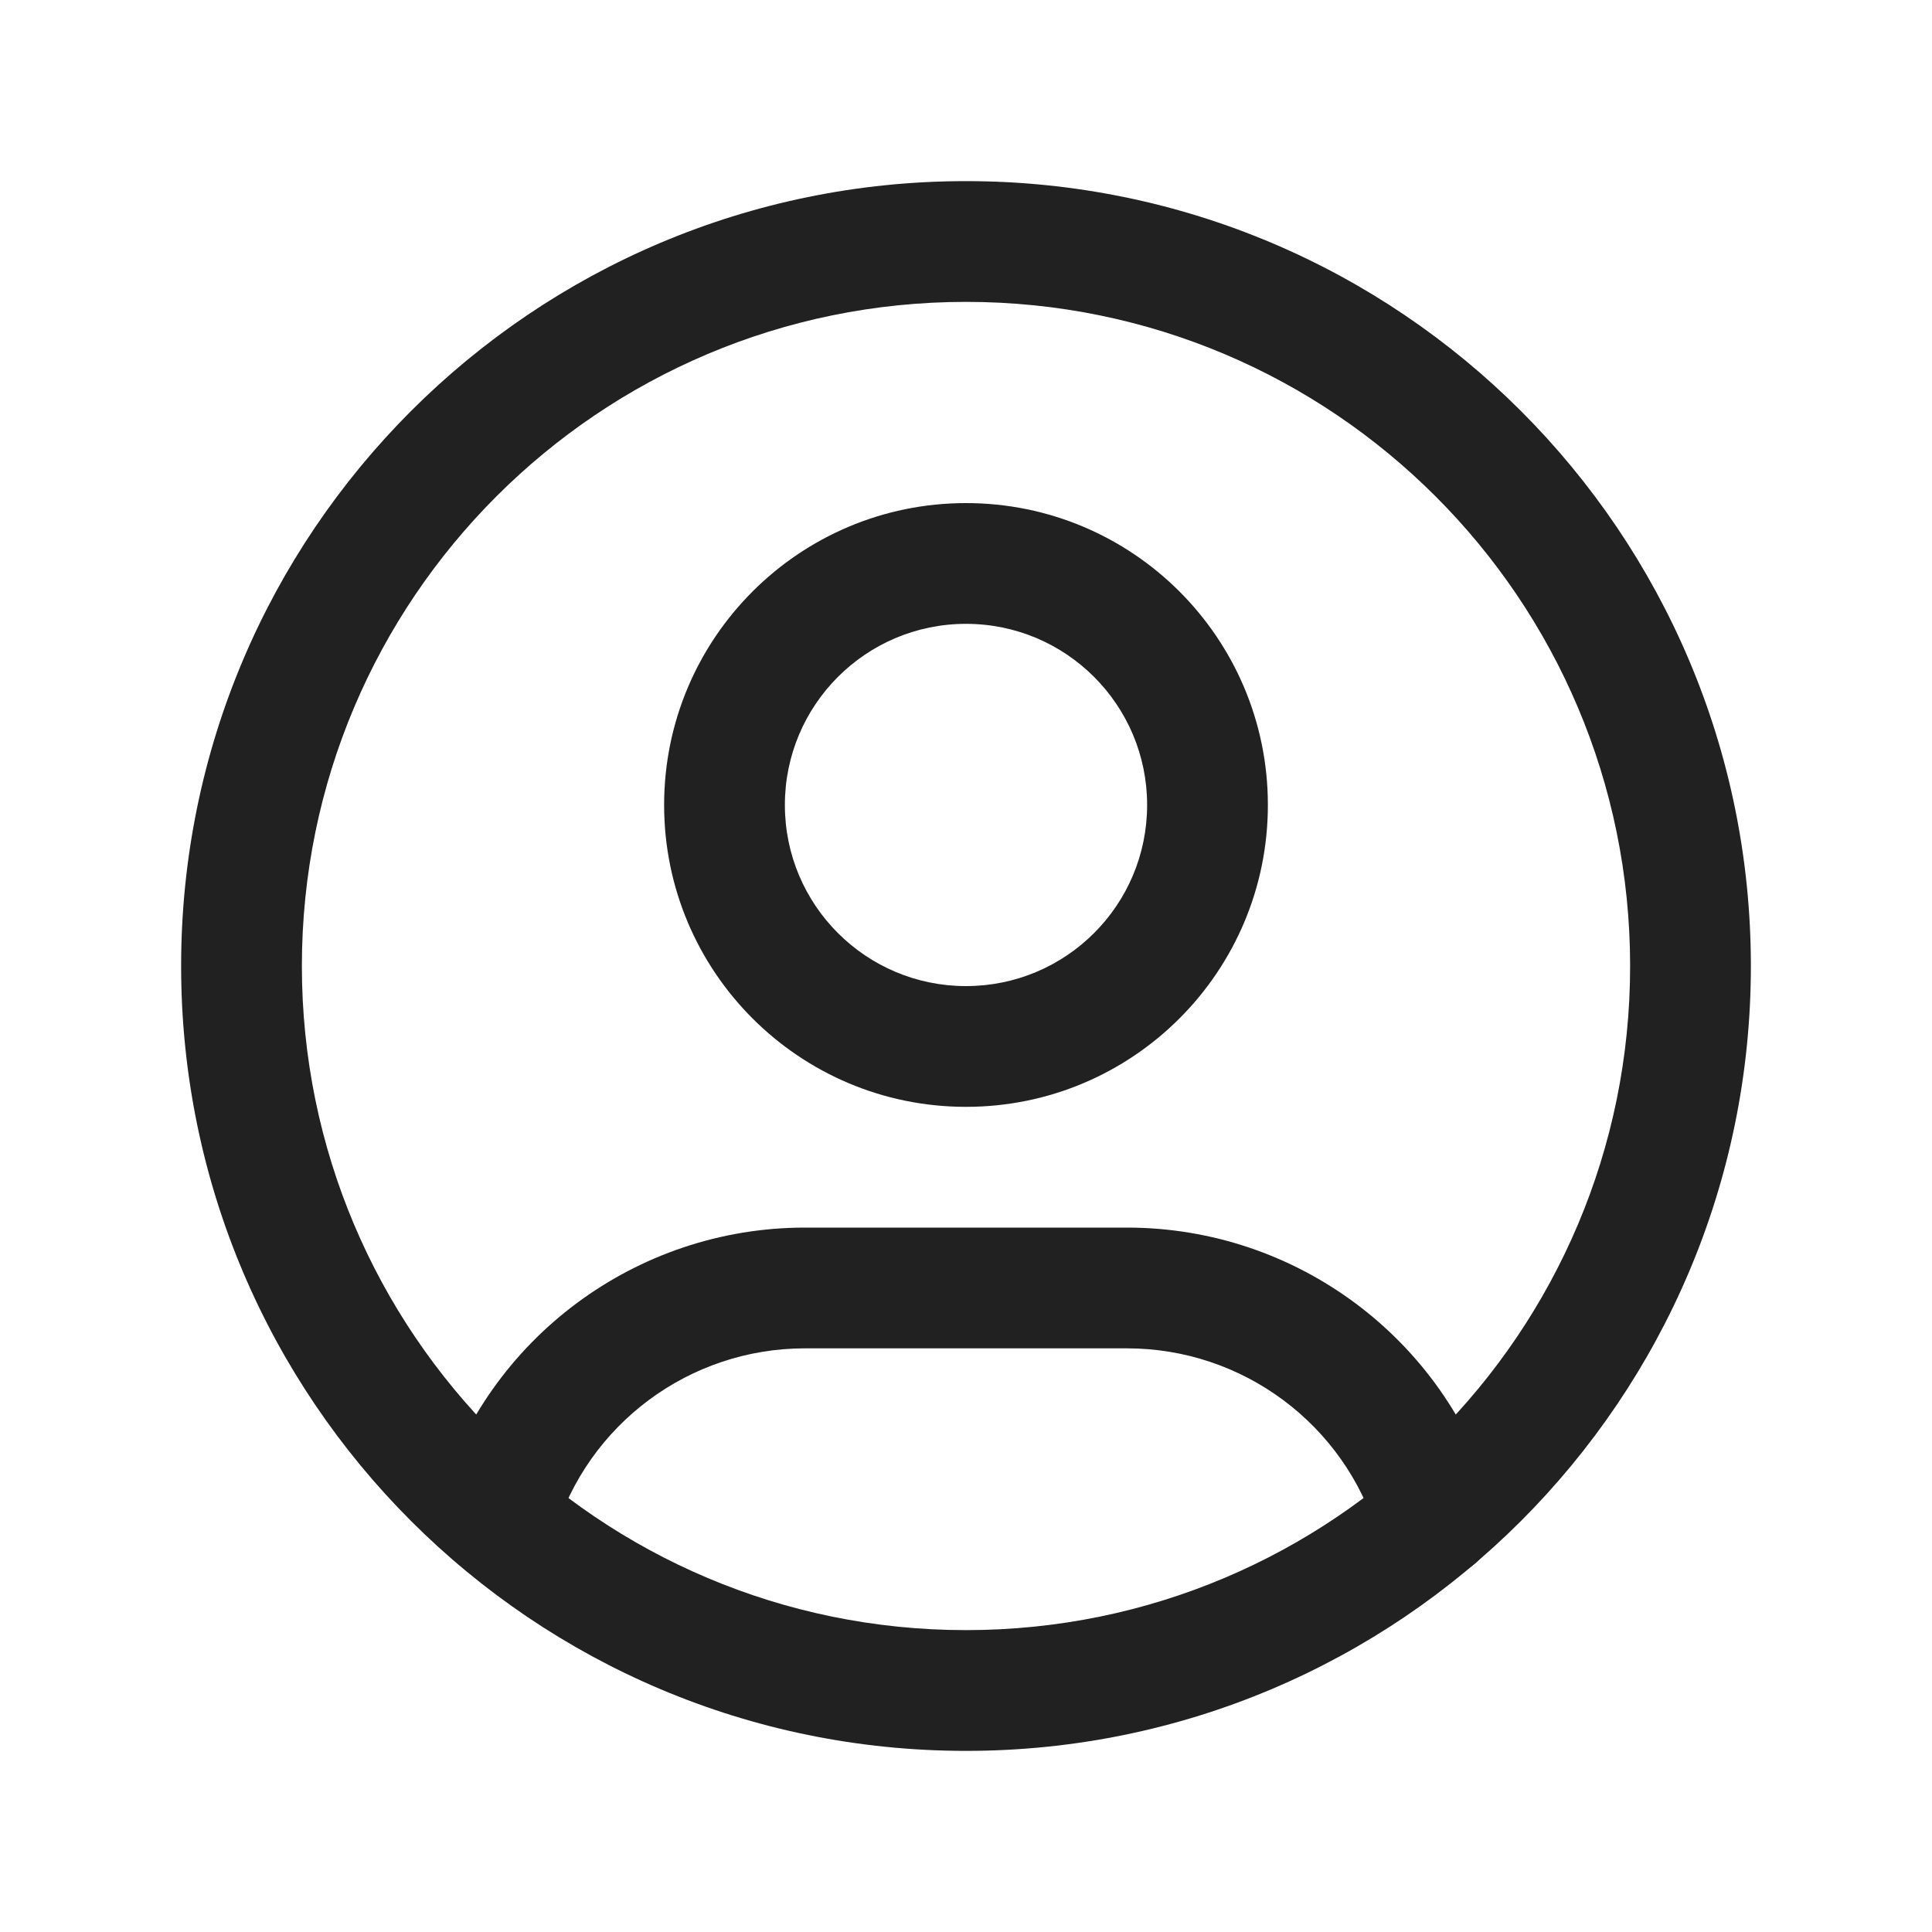
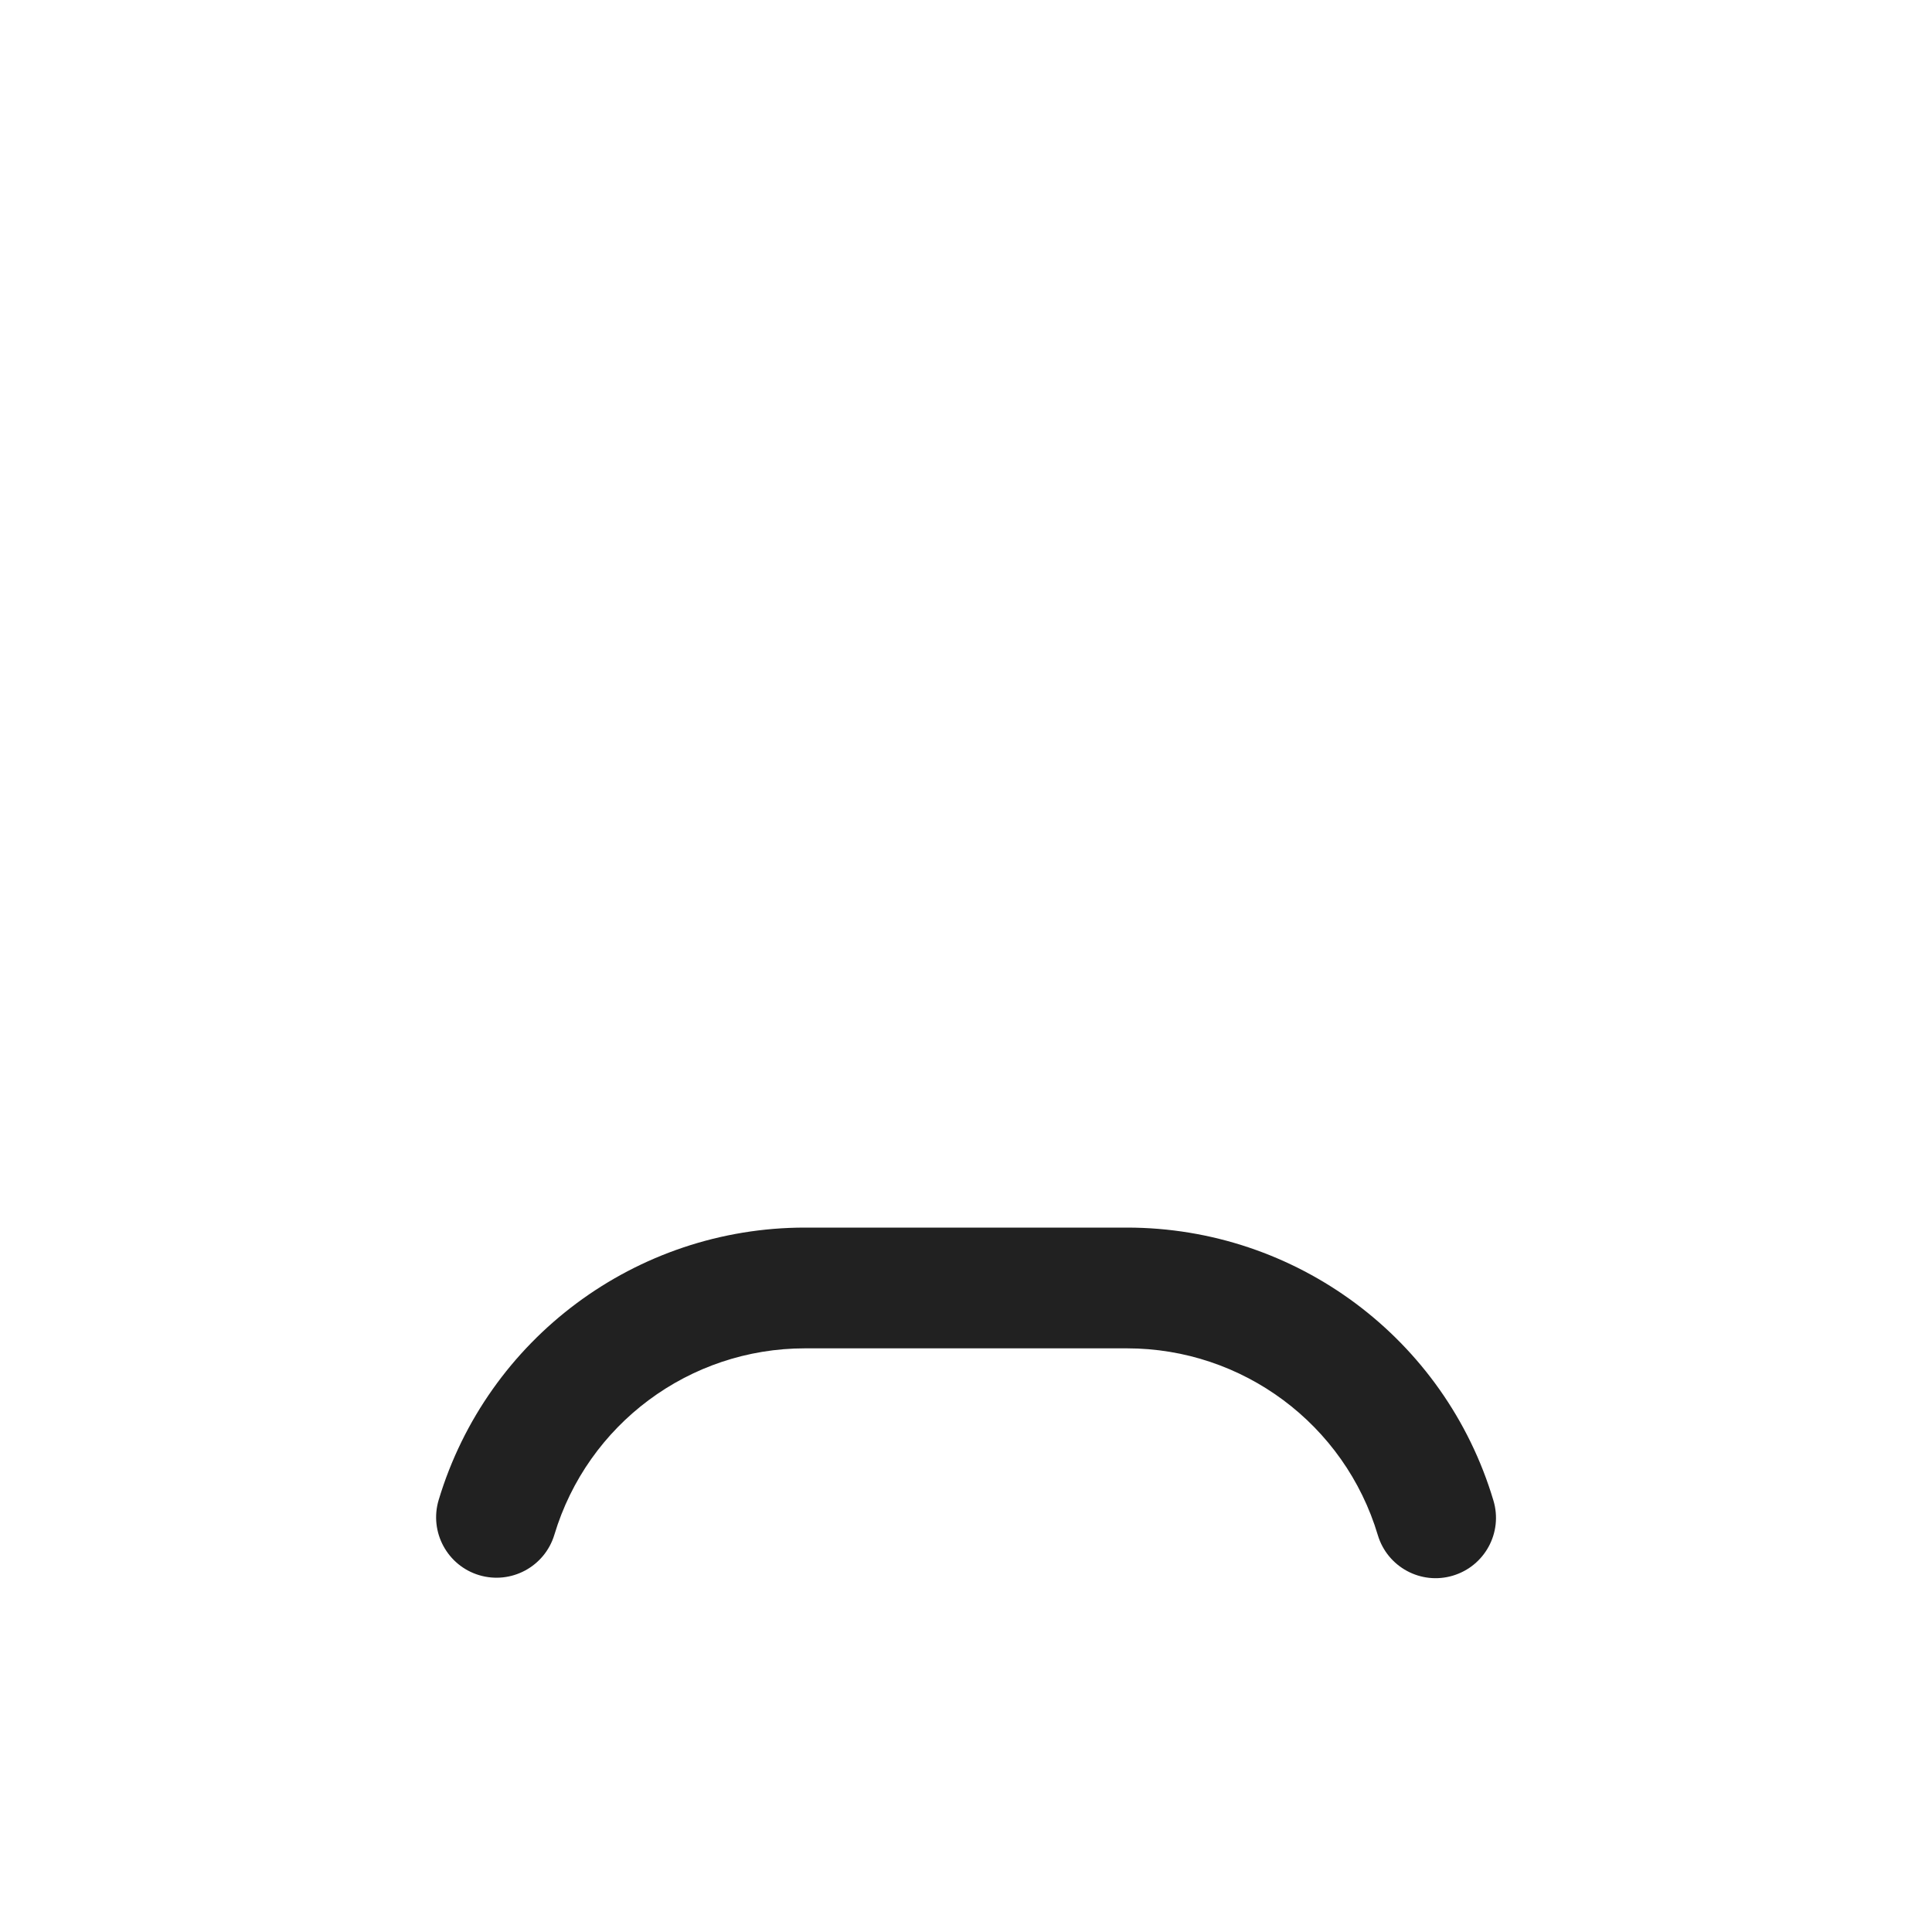
<svg xmlns="http://www.w3.org/2000/svg" width="20" height="20" viewBox="0 0 20 20" fill="none">
-   <path fill-rule="evenodd" clip-rule="evenodd" d="M10 3.125C6.203 3.125 3.125 6.203 3.125 10C3.125 13.797 6.203 16.875 10 16.875C13.797 16.875 16.875 13.797 16.875 10C16.875 6.203 13.797 3.125 10 3.125ZM1.875 10C1.875 5.513 5.513 1.875 10 1.875C14.487 1.875 18.125 5.513 18.125 10C18.125 14.487 14.487 18.125 10 18.125C5.513 18.125 1.875 14.487 1.875 10Z" fill="#212121" />
-   <path fill-rule="evenodd" clip-rule="evenodd" d="M10 6.458C8.964 6.458 8.125 7.298 8.125 8.333C8.125 9.369 8.964 10.208 10 10.208C11.036 10.208 11.875 9.369 11.875 8.333C11.875 7.298 11.036 6.458 10 6.458ZM6.875 8.333C6.875 6.607 8.274 5.208 10 5.208C11.726 5.208 13.125 6.607 13.125 8.333C13.125 10.059 11.726 11.458 10 11.458C8.274 11.458 6.875 10.059 6.875 8.333Z" fill="#212121" />
  <path fill-rule="evenodd" clip-rule="evenodd" d="M14.263 15.891C13.92 14.744 12.864 13.958 11.667 13.958H8.333C7.137 13.958 6.083 14.742 5.739 15.887C5.639 16.218 5.291 16.405 4.96 16.306C4.63 16.207 4.442 15.858 4.541 15.528C5.044 13.854 6.586 12.708 8.333 12.708V12.708H11.666V12.708C13.417 12.708 14.96 13.857 15.46 15.534C15.559 15.864 15.371 16.212 15.04 16.311C14.71 16.41 14.362 16.222 14.263 15.891Z" fill="#212121" />
</svg>